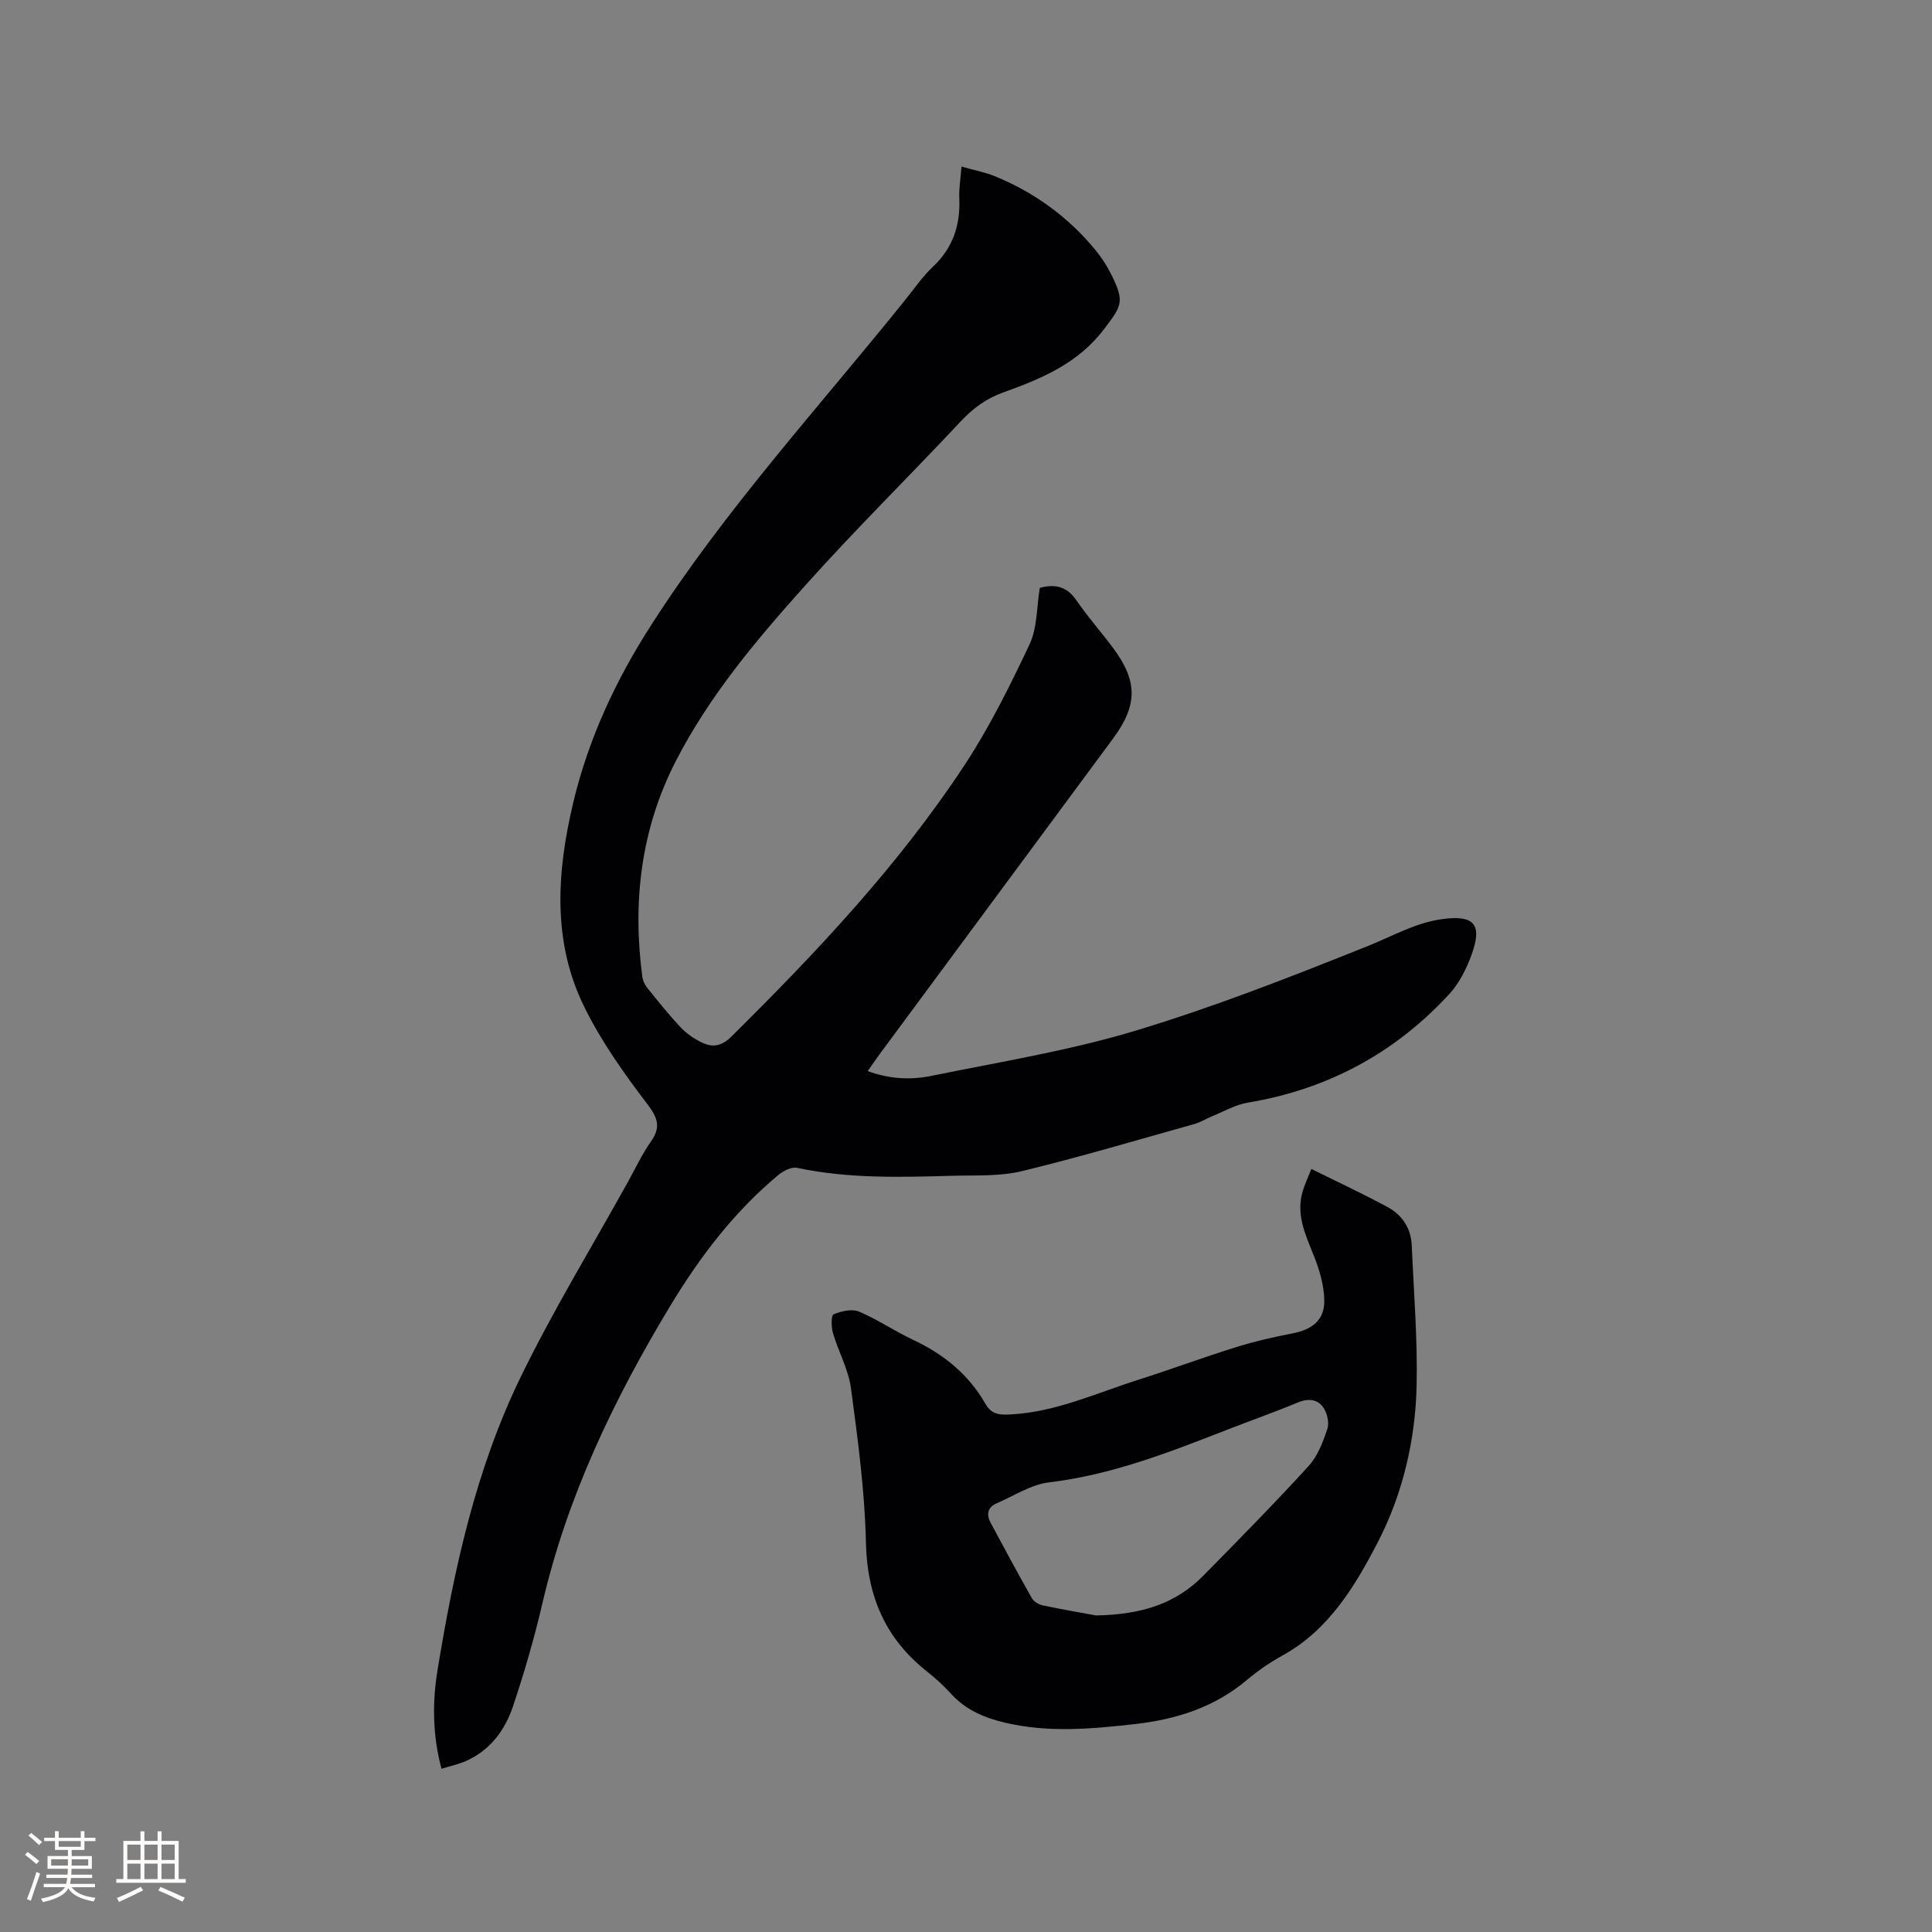
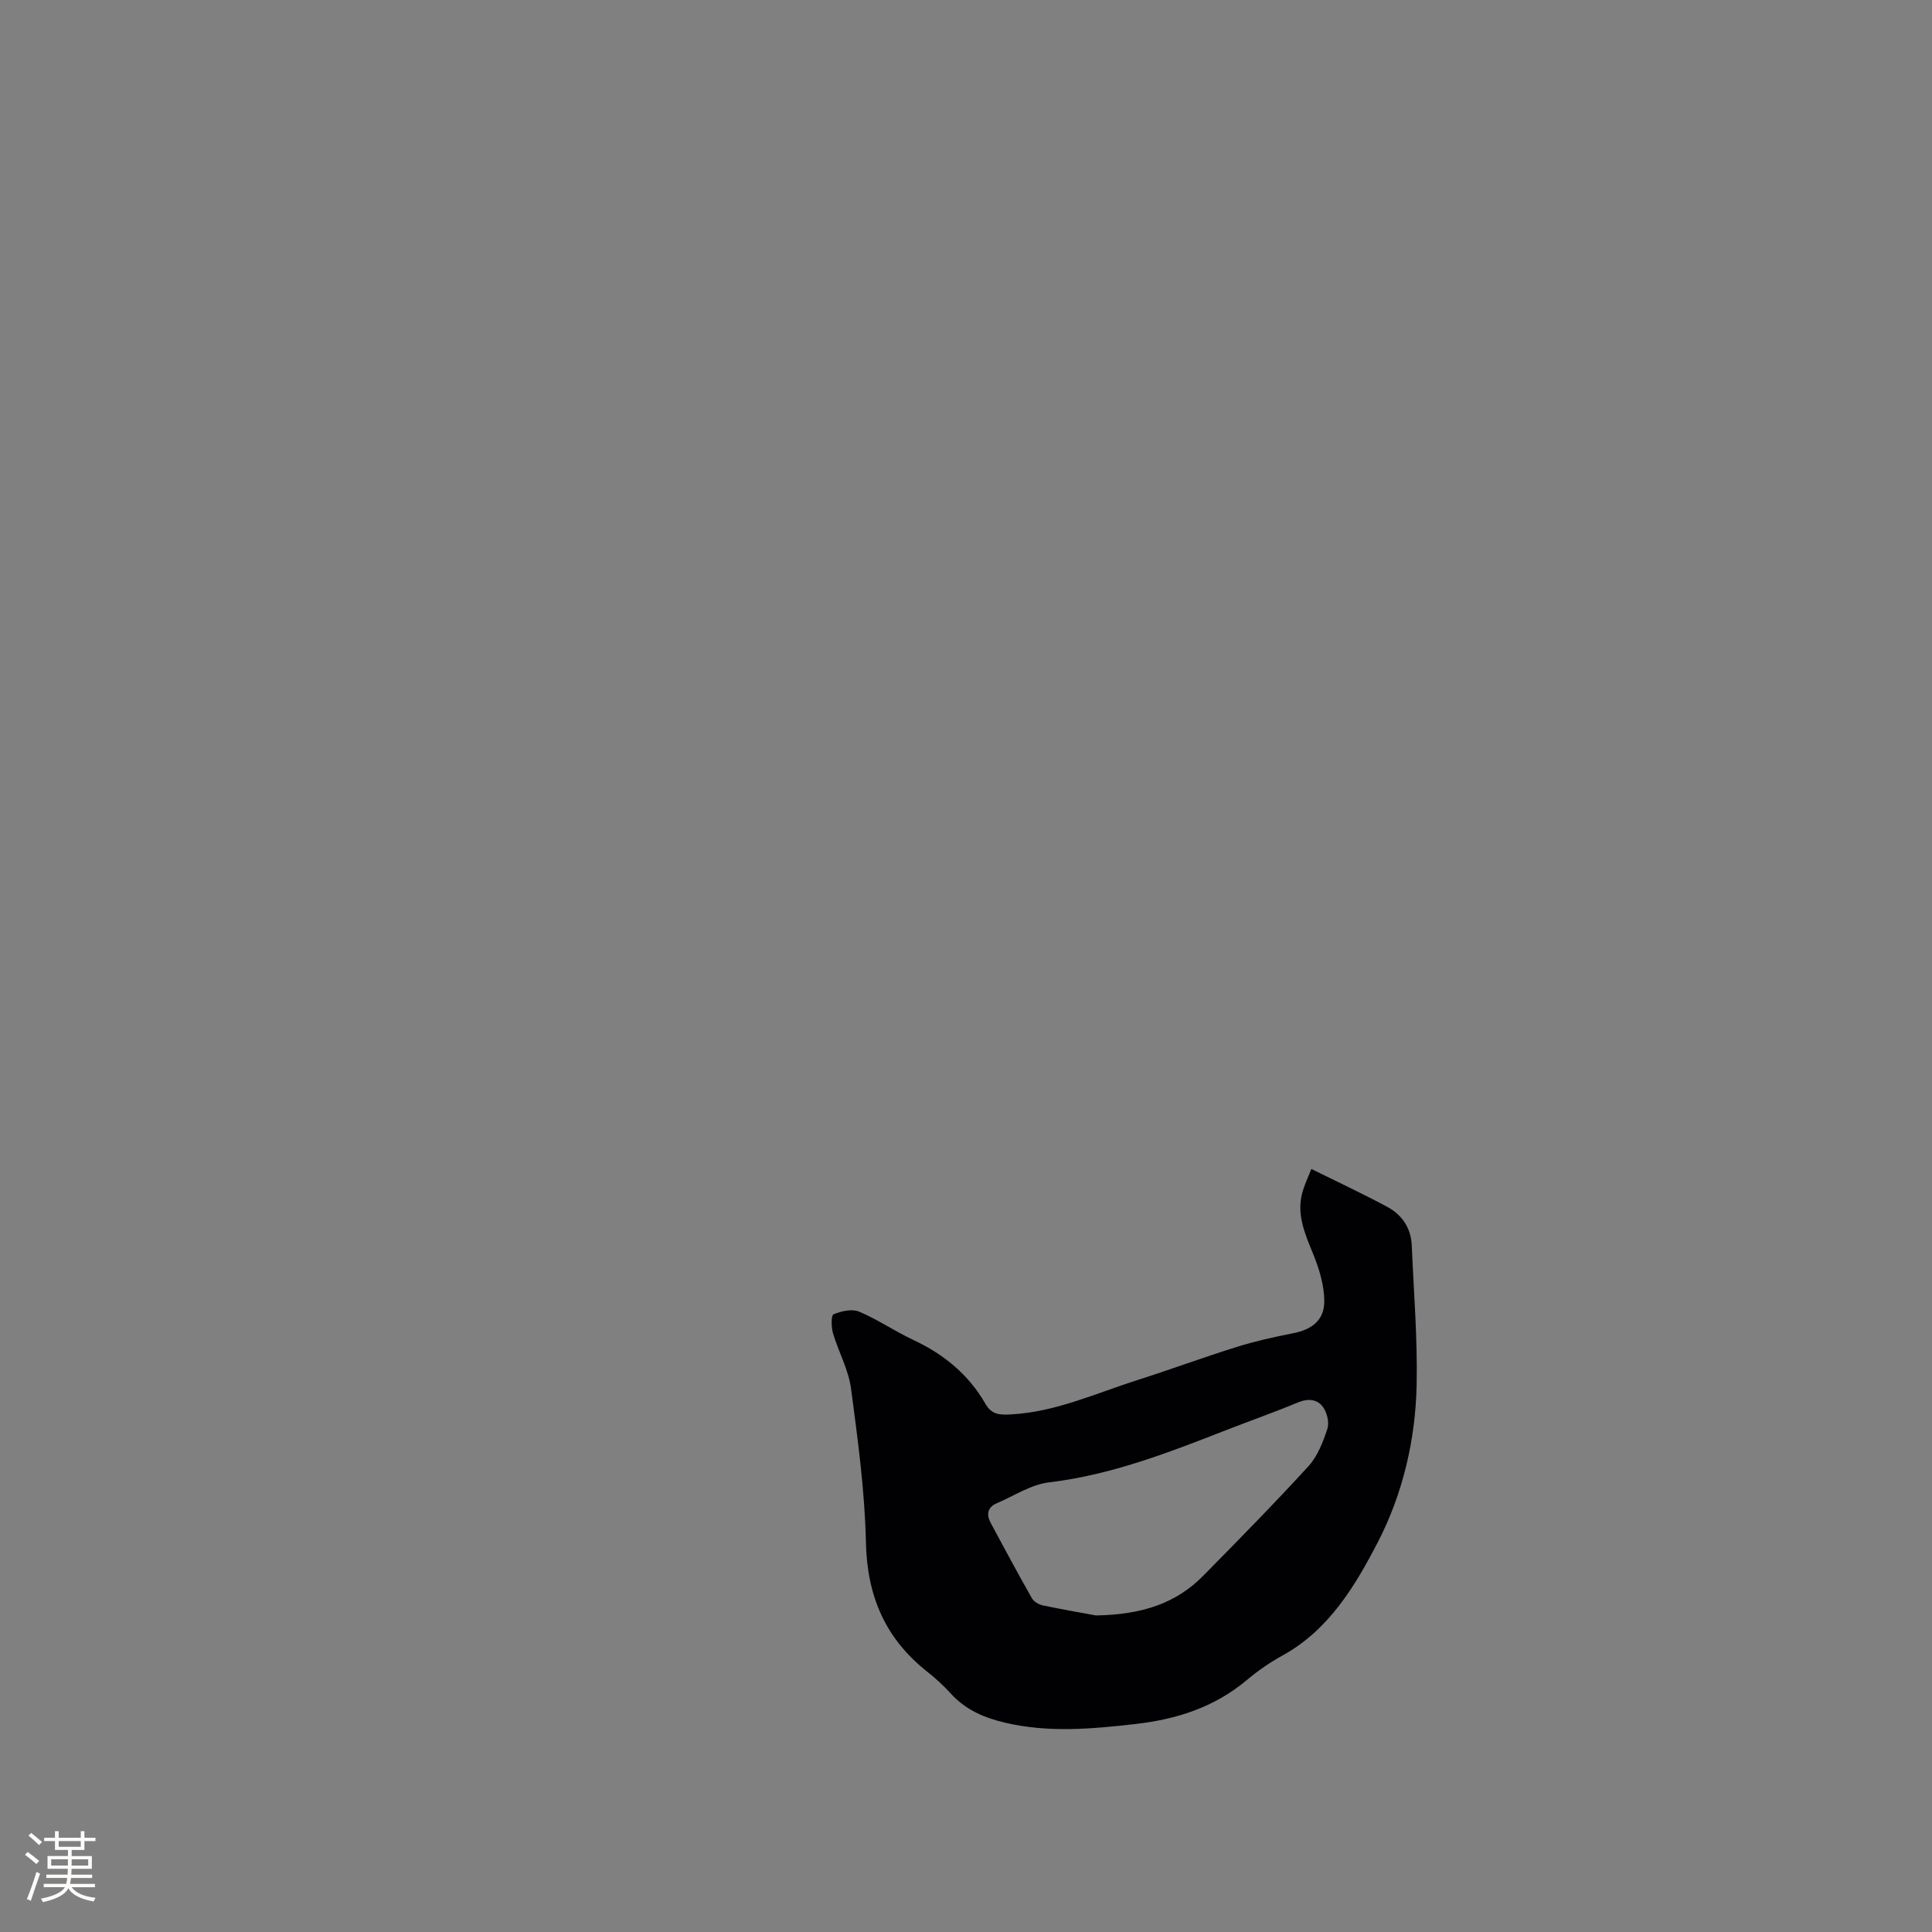
<svg xmlns="http://www.w3.org/2000/svg" enable-background="new 0 0 400 400" viewBox="0 0 400 400">
  <rect x="0" y="0" width="400" height="400" fill="#808080" stroke="none" />
-   <path d="m215.28 121.71c3.31-.89 5.67-.2 7.58 2.58 2.33 3.4 5.09 6.51 7.56 9.82 5.16 6.91 5.14 11.87.04 18.78-16.14 21.82-32.28 43.64-48.41 65.46-.75 1.01-1.45 2.06-2.4 3.41 4.49 1.65 8.92 1.87 13.22.98 14.09-2.88 28.37-5.18 42.1-9.31 16.39-4.94 32.4-11.22 48.31-17.6 5.09-2.04 9.82-4.81 15.38-5.55 6.51-.87 8.3 1.05 6.04 7.31-1.06 2.93-2.56 5.96-4.64 8.22-11.29 12.25-25.22 19.73-41.72 22.48-2.6.43-5.03 1.87-7.52 2.88-1.16.47-2.25 1.18-3.45 1.52-11.93 3.34-23.81 6.88-35.84 9.79-4.55 1.1-9.46.82-14.22.95-10.8.3-21.6.63-32.3-1.64-1.14-.24-2.83.62-3.85 1.47-9.16 7.61-16.27 16.98-22.38 27.09-11.66 19.3-21.34 39.46-26.48 61.6-1.67 7.19-3.74 14.3-6.08 21.3-1.65 4.91-4.68 9.06-9.64 11.3-1.59.72-3.34 1.08-5.17 1.66-1.9-7.08-1.9-13.92-.8-20.58 3.4-20.73 7.87-41.3 17.08-60.3 6.74-13.89 14.83-27.13 22.33-40.65 1.54-2.78 2.89-5.7 4.71-8.28 2.11-2.99 1.53-4.87-.7-7.8-4.85-6.36-9.56-13.01-13.07-20.15-6.69-13.6-5.67-28.01-2.27-42.3 3.14-13.19 8.75-25.24 16.12-36.72 15.47-24.12 34.78-45.16 52.63-67.37 1.86-2.31 3.56-4.81 5.71-6.83 4.17-3.93 5.71-8.66 5.46-14.23-.09-1.98.27-3.98.46-6.51 2.49.71 4.76 1.13 6.86 1.98 8.3 3.38 15.35 8.53 21.02 15.48 1.26 1.55 2.35 3.29 3.23 5.08 2.7 5.5 2.04 6.32-1.62 11.14-5.39 7.11-12.98 10.25-20.86 13.08-3.48 1.25-6.23 3.26-8.77 5.97-10.58 11.3-21.62 22.18-31.95 33.7-10.18 11.35-20.09 23.03-27.11 36.75-7.19 14.05-8.93 29.02-6.89 44.52.1.79.48 1.64.97 2.26 2.26 2.81 4.51 5.63 6.98 8.26 1.2 1.28 2.75 2.33 4.33 3.11 2.24 1.11 4.13.81 6.18-1.22 17.59-17.41 34.55-35.39 48.21-56.12 5.22-7.92 9.48-16.54 13.54-25.14 1.58-3.42 1.43-7.65 2.09-11.63z" fill="#010103" />
+   <path d="m215.28 121.71z" fill="#010103" />
  <path d="m271.5 242.02c5.57 2.76 10.75 5.17 15.77 7.88 3.05 1.65 4.87 4.41 5.02 7.98.41 9.62 1.21 19.25 1.01 28.86-.23 11.33-2.88 22.56-7.99 32.46-4.67 9.03-10.13 18.24-19.76 23.54-2.59 1.43-5.07 3.13-7.33 5.03-6.74 5.69-14.59 8.2-23.22 9.18-8.99 1.02-17.92 1.82-26.85-.27-4.3-1-8.21-2.65-11.28-6.03-1.49-1.64-3.15-3.16-4.89-4.54-8.67-6.83-12.46-15.63-12.7-26.75-.23-10.66-1.68-21.32-3.09-31.91-.52-3.9-2.6-7.58-3.73-11.43-.37-1.25-.4-3.7.12-3.91 1.6-.66 3.81-1.17 5.29-.55 3.88 1.64 7.41 4.08 11.24 5.87 6.31 2.96 11.45 7.16 14.92 13.23 1.28 2.23 2.93 2.31 5.27 2.18 9.29-.5 17.61-4.38 26.24-7.13 6.86-2.18 13.61-4.69 20.48-6.83 3.82-1.19 7.75-2.08 11.68-2.84 3.95-.77 6.53-2.73 6.48-6.75-.04-3.24-1.06-6.61-2.3-9.65-1.74-4.28-3.6-8.41-2.13-13.14.43-1.37 1.05-2.7 1.75-4.48zm-44.61 92.44c9.68-.16 16.65-2.56 22.23-8.22 7.36-7.48 14.73-14.96 21.8-22.7 1.89-2.07 3.01-5.02 3.91-7.76.42-1.29-.09-3.35-.94-4.5-1.18-1.6-3.08-1.79-5.16-.92-4.88 2.03-9.88 3.78-14.81 5.71-11.94 4.66-23.83 9.3-36.74 10.84-3.71.44-7.21 2.78-10.78 4.31-1.97.84-2.22 2.35-1.28 4.1 2.8 5.21 5.6 10.43 8.52 15.57.4.71 1.43 1.32 2.26 1.49 4.23.88 8.5 1.62 10.99 2.08z" fill="#010103" />
  <g fill="#fcfbfa">
    <path d="m5.17 384 .55-.58c.85.61 1.65 1.24 2.4 1.87l-.59.64c-.83-.73-1.62-1.38-2.36-1.93m1.22 9.53-.82-.34c.71-1.76 1.37-3.64 1.98-5.63.24.13.5.25.76.36-.6 1.67-1.24 3.54-1.92 5.61m-.5-13.5.57-.54c.56.44 1.31 1.06 2.26 1.87l-.64.64c-.68-.66-1.41-1.32-2.19-1.97m3.25.46h2.24v-1.36h.77v1.36h4.57v-1.36h.76v1.36h2.28v.69h-2.28v1.84h-2.64v1.26h4.18v2.64h-4.21c0 .45-.02.86-.05 1.21h4.32v.69h-4.38c-.04.34-.1.75-.19 1.22h5.15v.69h-4.82c.87 1.19 2.51 1.92 4.93 2.19-.17.31-.3.57-.37.76-2.77-.49-4.52-1.41-5.26-2.76-.56 1.26-2.3 2.23-5.24 2.9-.12-.24-.26-.48-.43-.72 2.73-.55 4.38-1.34 4.96-2.38h-4.38v-.69h4.65c.1-.38.17-.79.21-1.22h-4.32v-.69h4.4c.03-.34.05-.75.05-1.21h-4.2v-2.64h4.23v-1.26h-2.69v-1.84h-2.24zm1.46 4.46v1.29h3.45c.01-.4.02-.57.01-.53v-.32-.45h-3.46zm1.55-2.59h4.57v-1.19h-4.57zm6.11 2.59h-3.42v.77c-.01.19-.01.37-.02.53h3.44z" />
-     <path d="m32.63 379.16h.82v1.98h3.54v7.89h1.46v.78h-14.37v-.78h1.46v-7.89h3.54v-1.98h.82v1.98h2.73zm-3.49 11.48.5.73c-1.61.82-3.28 1.63-5 2.41-.13-.27-.28-.55-.44-.82 1.75-.72 3.4-1.49 4.94-2.32m-2.78-5.55h2.73v-3.18h-2.73zm0 3.95h2.73v-3.2h-2.73zm3.54-3.95h2.73v-3.18h-2.73zm0 3.95h2.73v-3.2h-2.73zm7.89 4.68c-1.84-.92-3.51-1.7-5.02-2.32l.45-.73c1.89.8 3.57 1.55 5.04 2.23zm-1.62-11.81h-2.73v3.18h2.73zm-2.73 7.13h2.73v-3.2h-2.73z" />
  </g>
</svg>